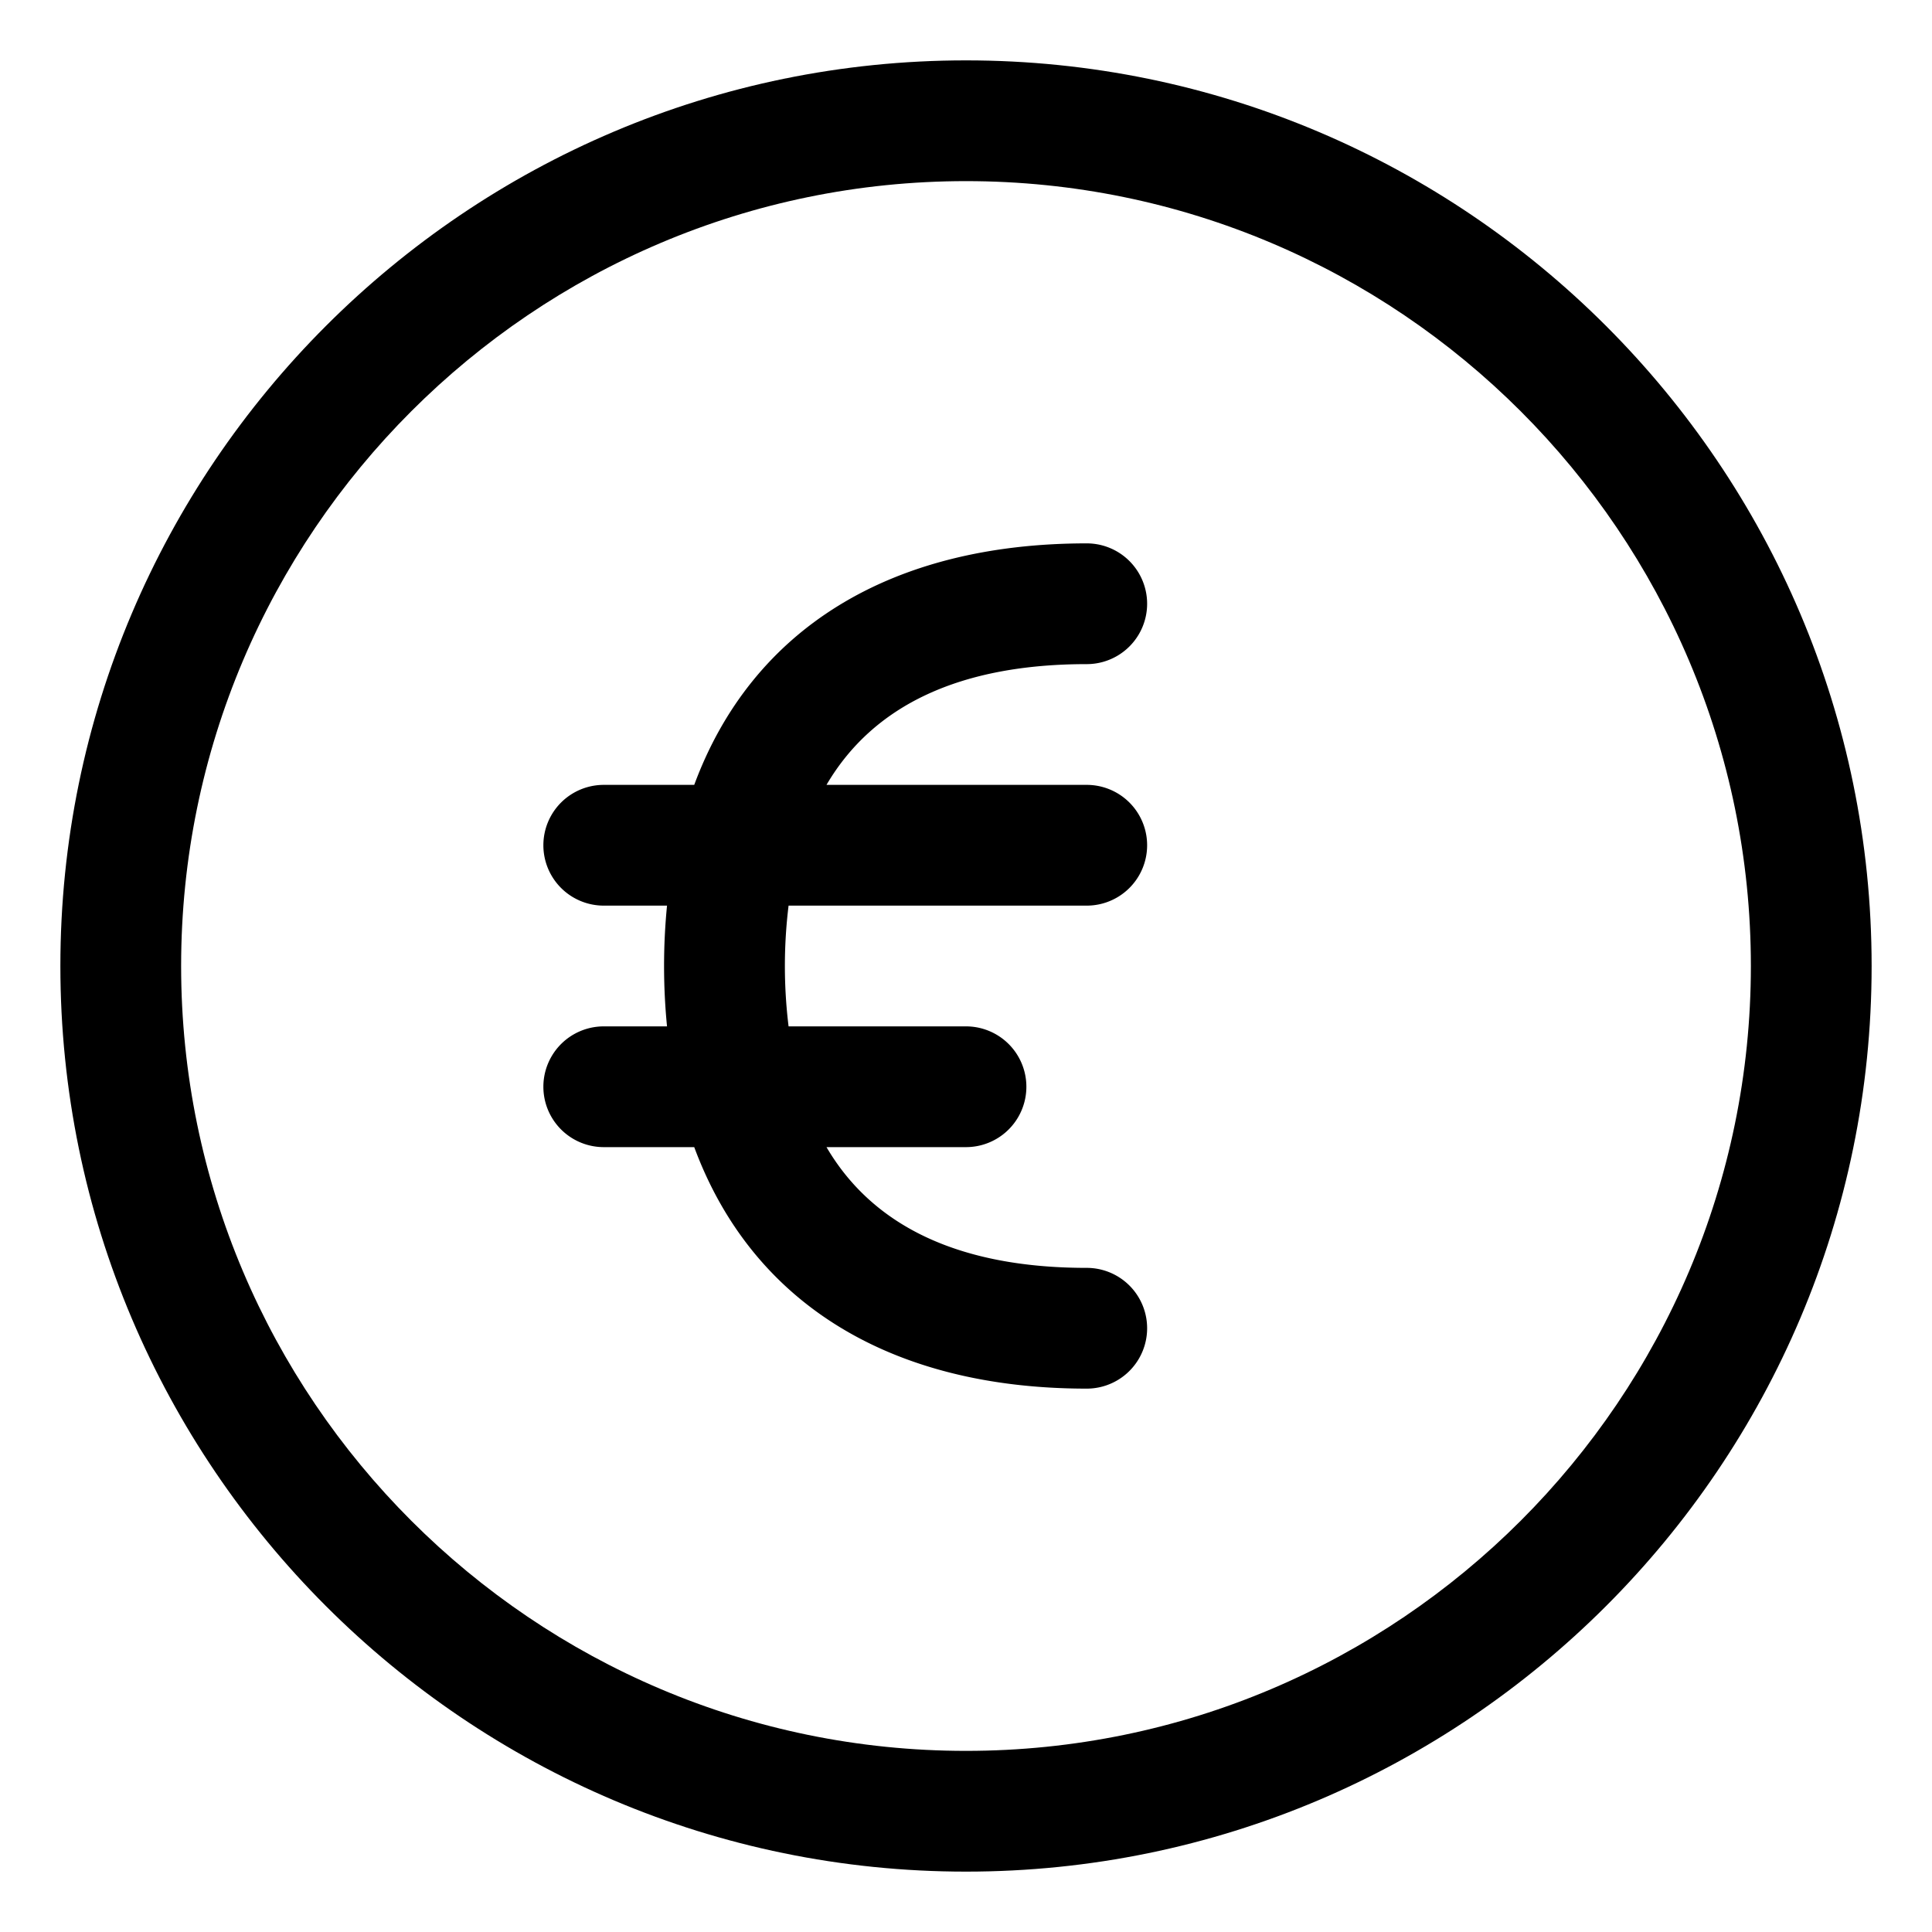
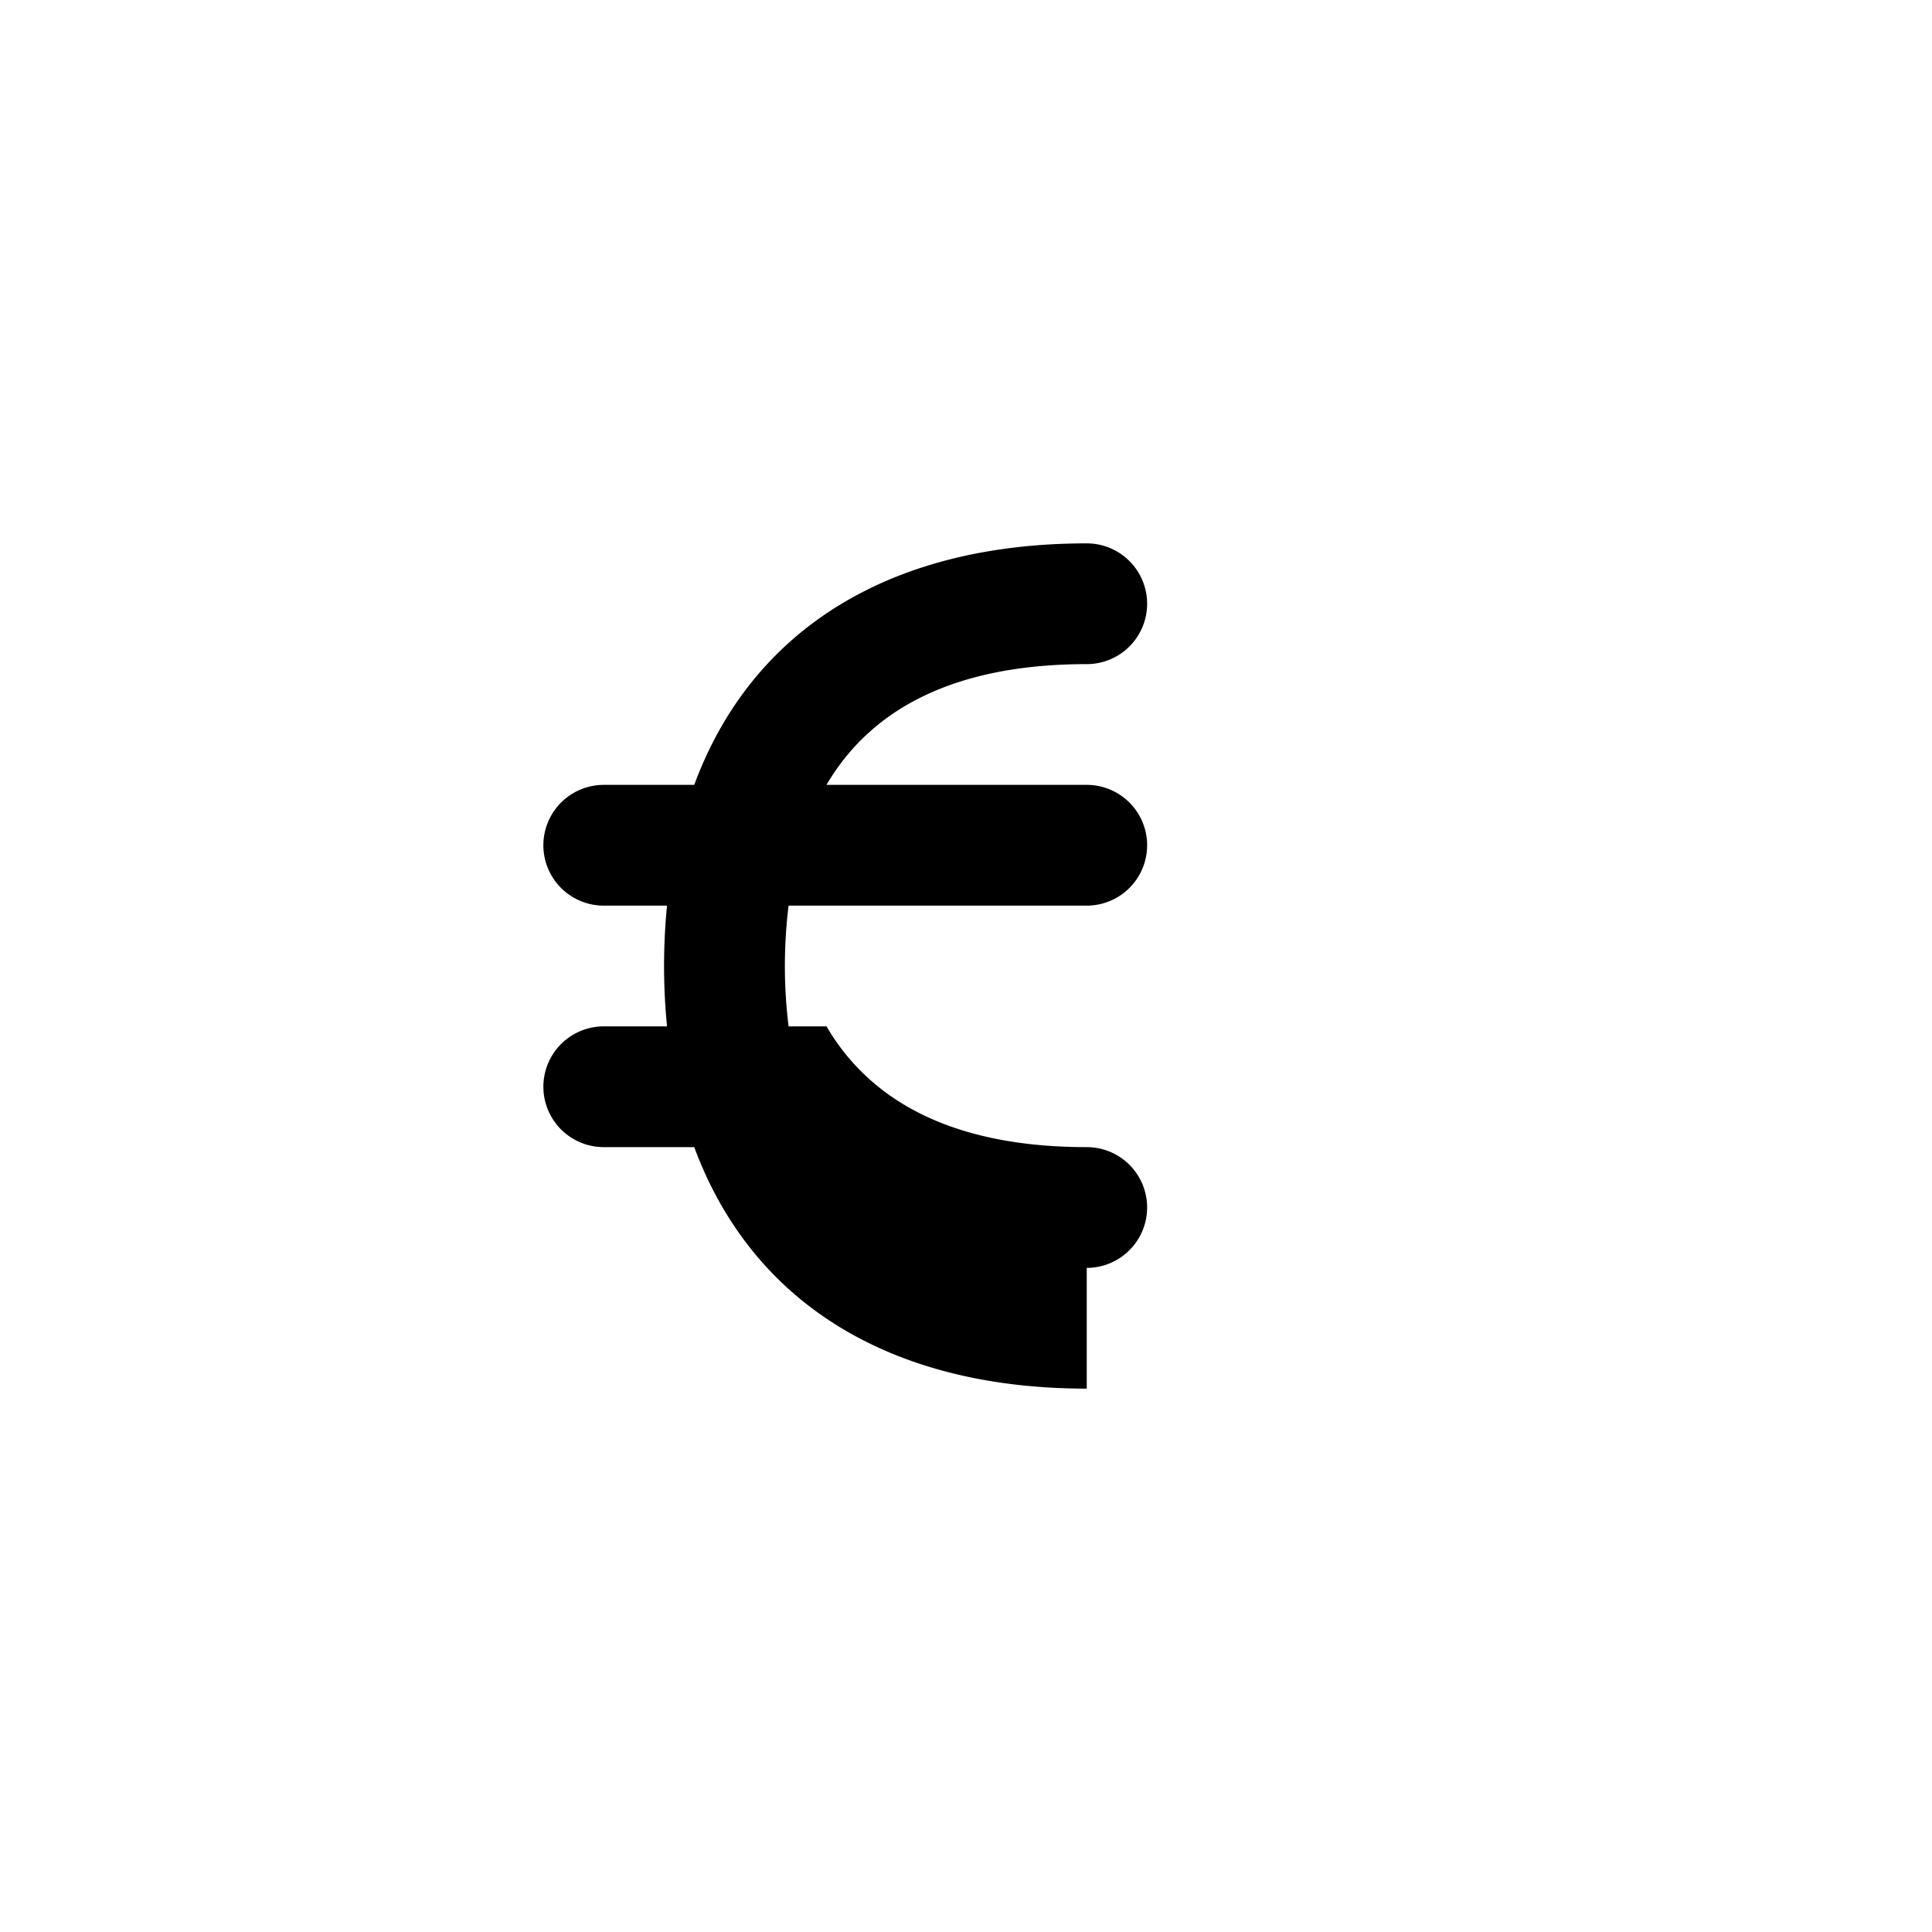
<svg xmlns="http://www.w3.org/2000/svg" fill="currentColor" viewBox="0 0 24 24" role="img">
-   <path d="M12 23.25C5.797 23.25.75 18.203.75 12S5.797.75 12 .75 23.25 5.797 23.25 12 18.203 23.25 12 23.25zm0-21c-5.376 0-9.75 4.374-9.75 9.75s4.374 9.75 9.75 9.75 9.75-4.374 9.75-9.75S17.376 2.25 12 2.25z" />
-   <path d="M13.5 17.25c-2.438 0-4.158-1.062-4.876-3H7.5a.75.75 0 0 1 0-1.5h.786a7.675 7.675 0 0 1 0-1.5H7.5a.75.75 0 0 1 0-1.5h1.124c.717-1.938 2.438-3 4.876-3a.75.75 0 0 1 0 1.5c-1.564 0-2.649.504-3.233 1.5H13.5a.75.75 0 0 1 0 1.5H9.796a6.152 6.152 0 0 0 0 1.5H12a.75.75 0 0 1 0 1.5h-1.733c.584.996 1.669 1.5 3.233 1.5a.75.75 0 0 1 0 1.5z" />
+   <path d="M13.5 17.25c-2.438 0-4.158-1.062-4.876-3H7.5a.75.75 0 0 1 0-1.5h.786a7.675 7.675 0 0 1 0-1.5H7.5a.75.75 0 0 1 0-1.5h1.124c.717-1.938 2.438-3 4.876-3a.75.75 0 0 1 0 1.5c-1.564 0-2.649.504-3.233 1.5H13.5a.75.75 0 0 1 0 1.5H9.796a6.152 6.152 0 0 0 0 1.5H12h-1.733c.584.996 1.669 1.5 3.233 1.5a.75.75 0 0 1 0 1.5z" />
</svg>